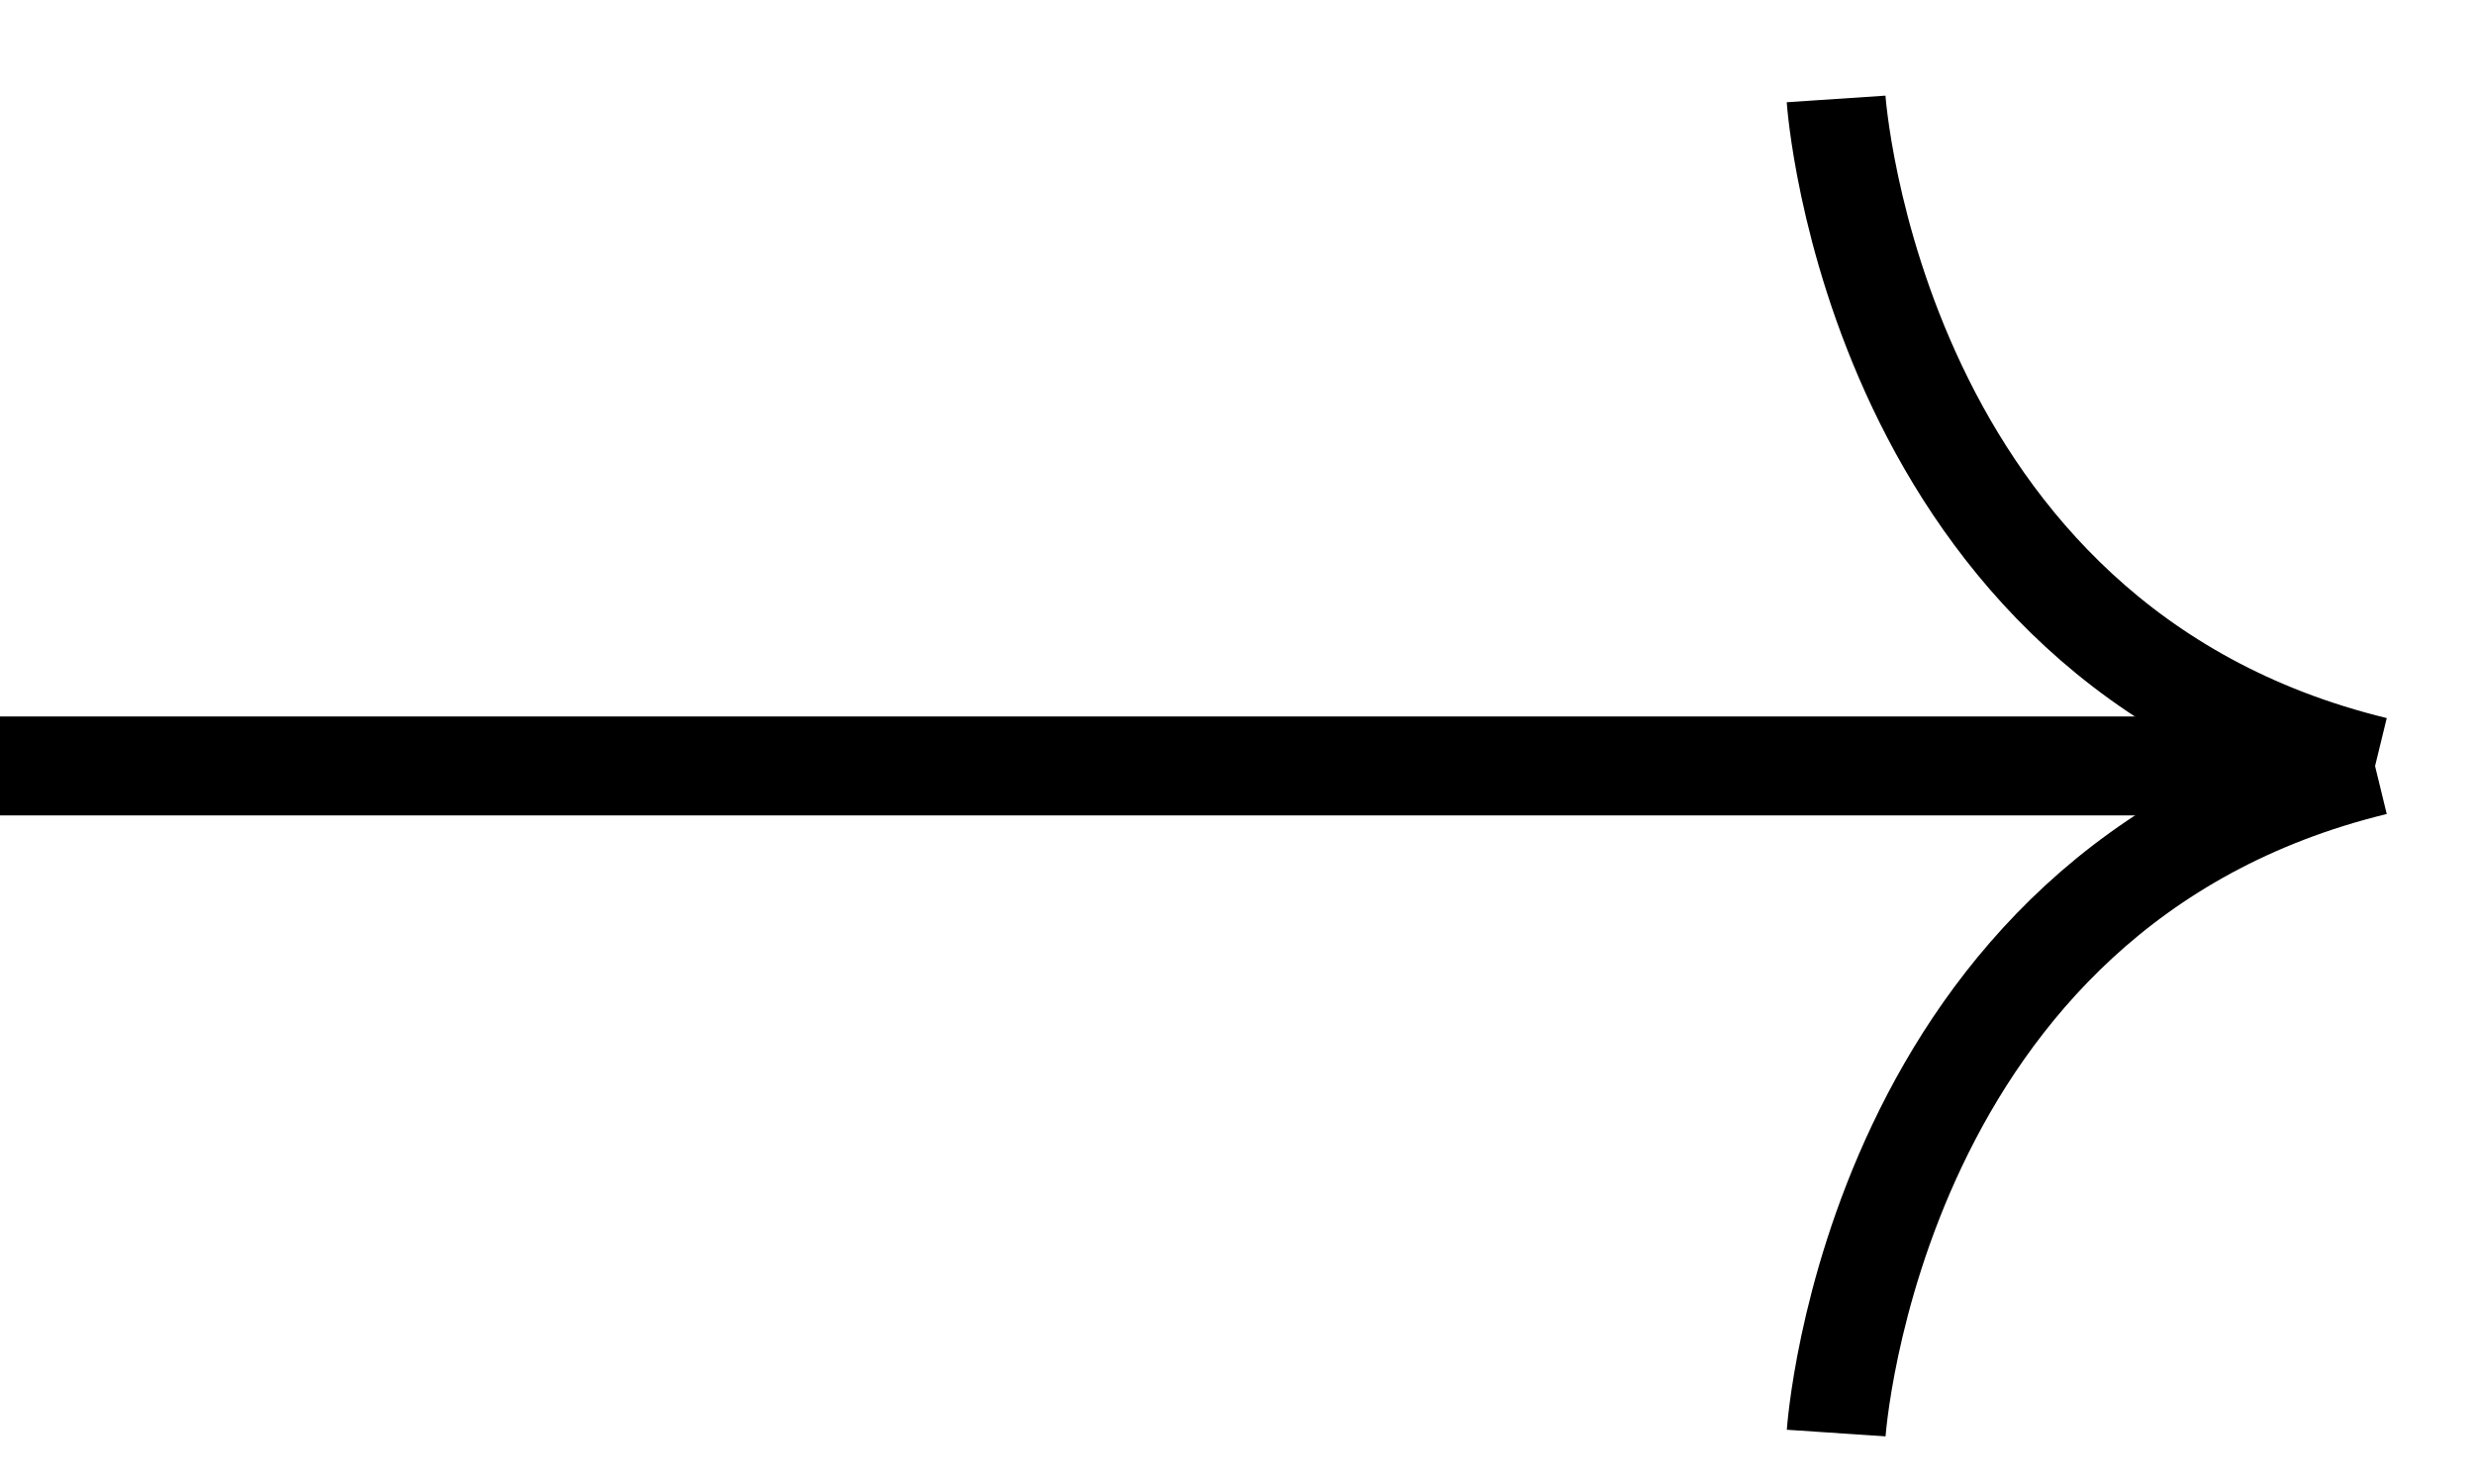
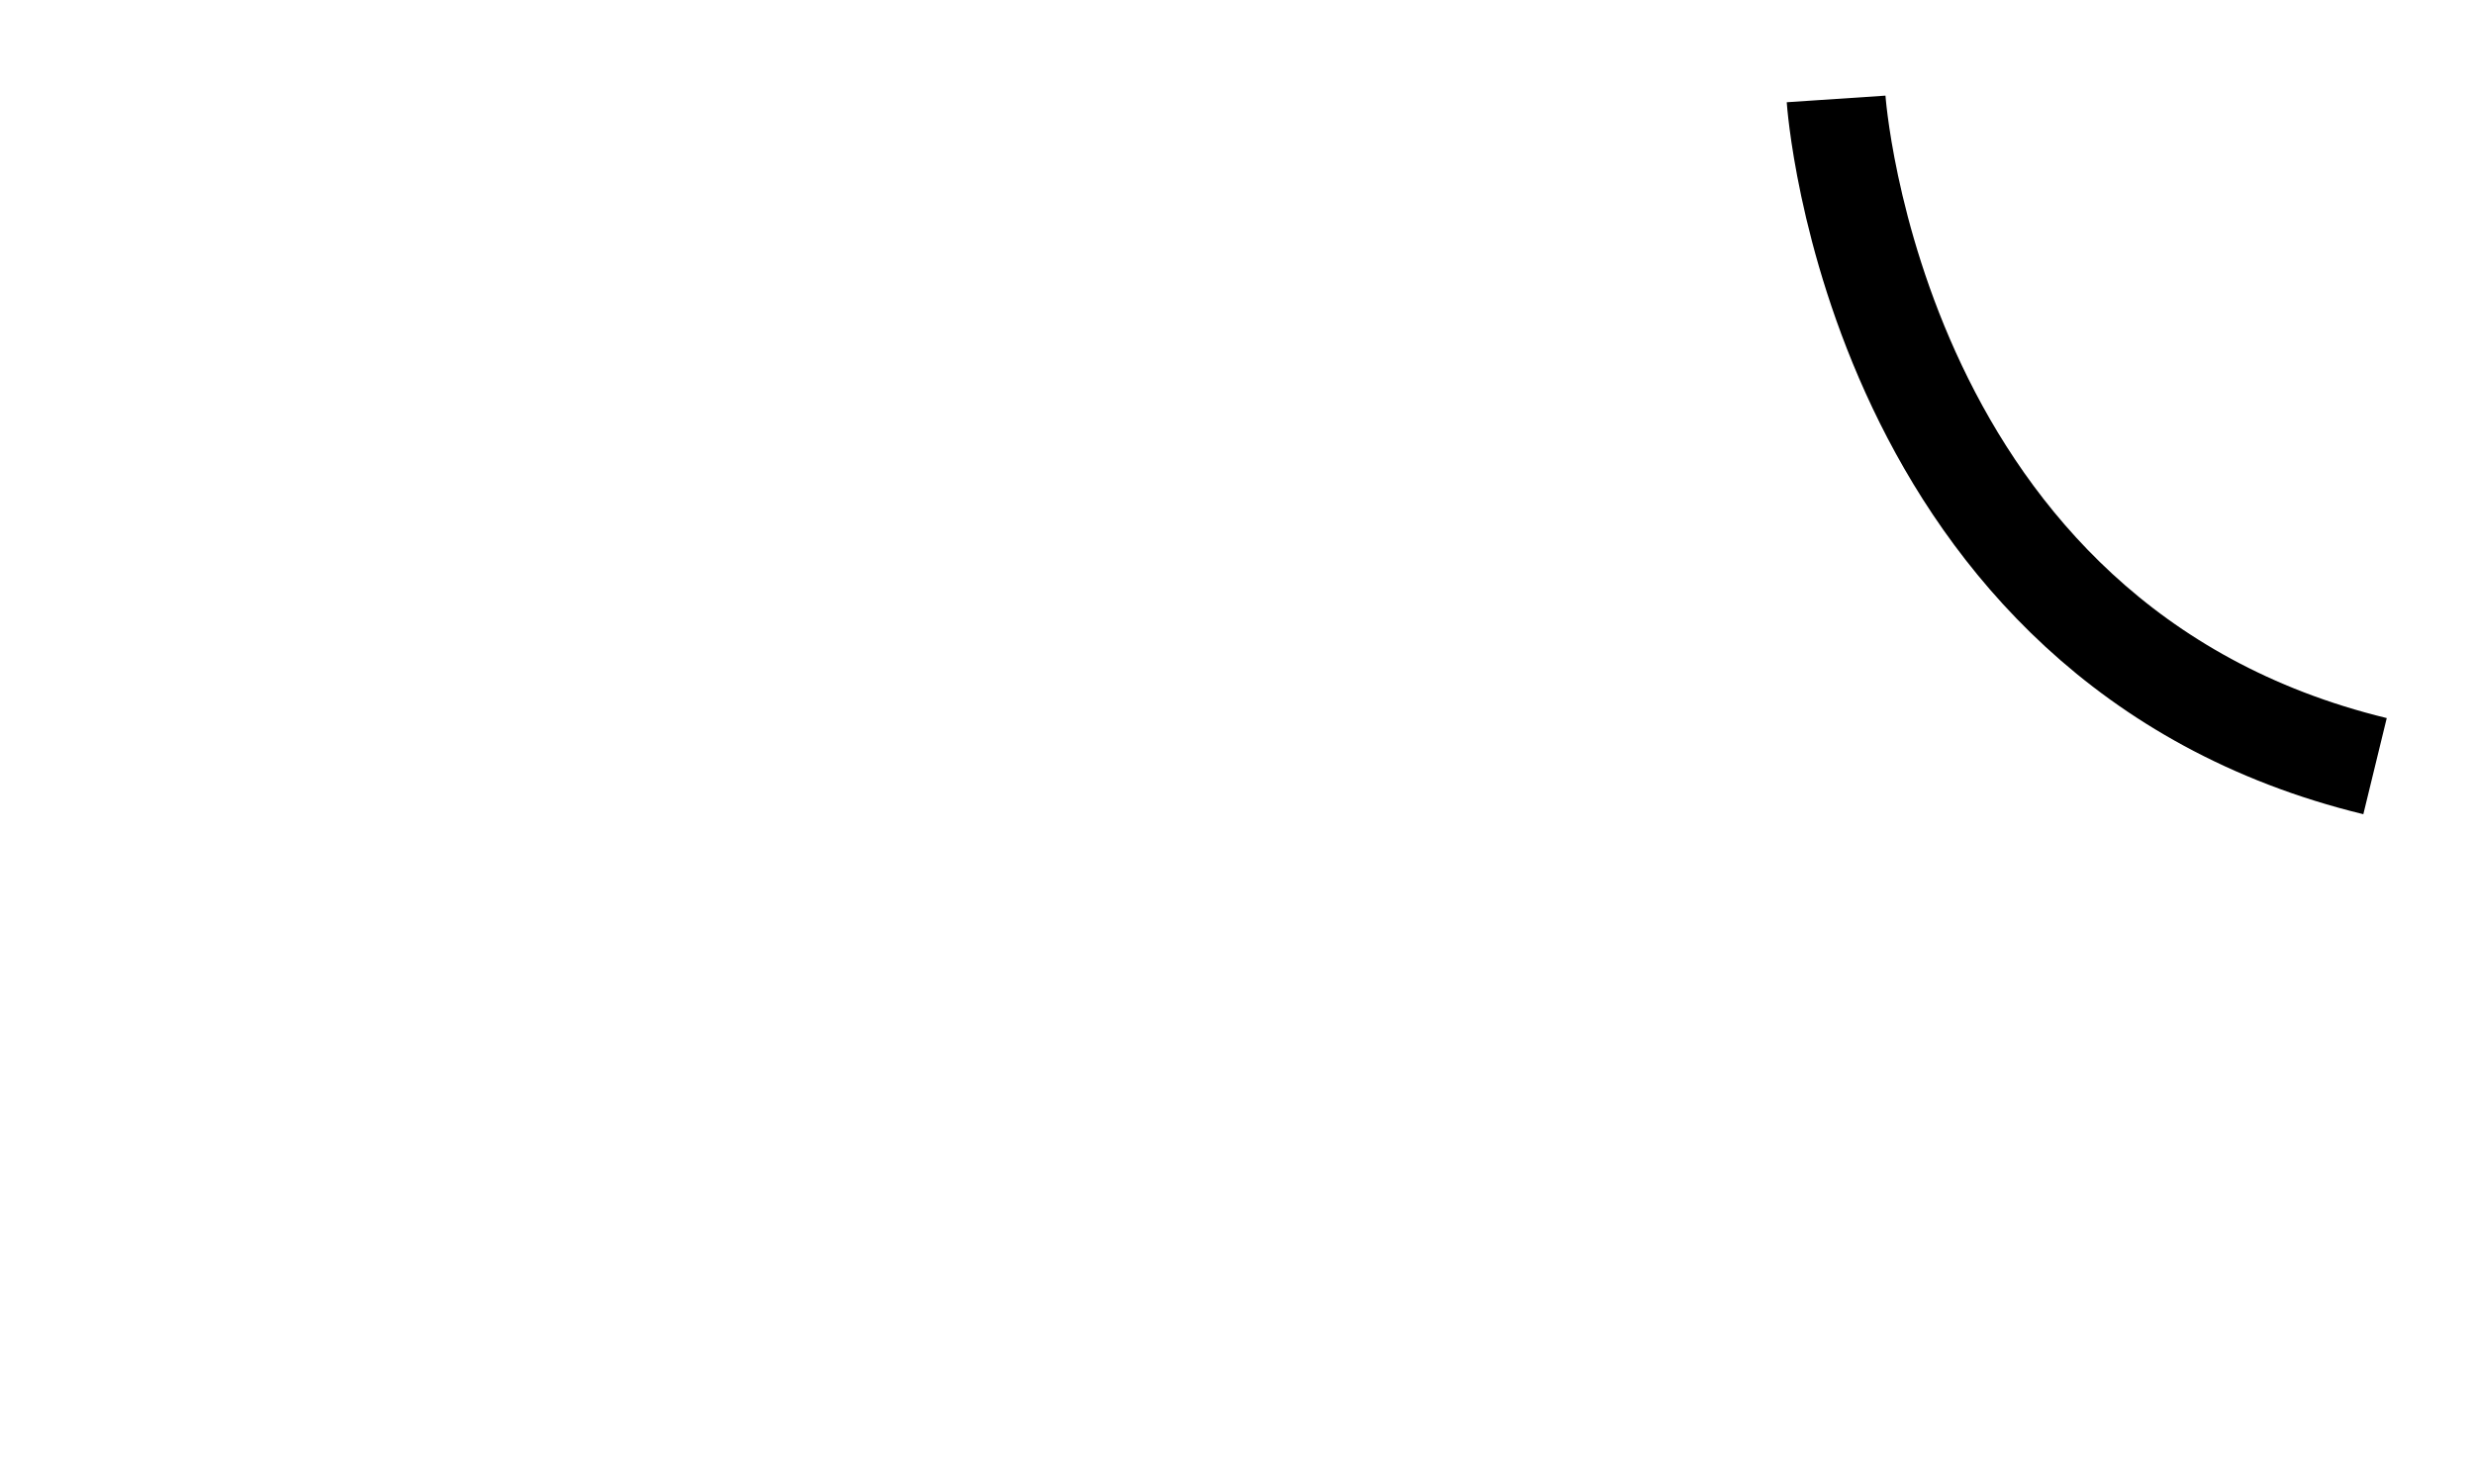
<svg xmlns="http://www.w3.org/2000/svg" width="25" height="15" viewBox="0 0 25 15" fill="none">
-   <path d="M0 7.742H23.998" stroke="black" />
-   <path d="M18.555 14.485C18.555 14.485 18.923 8.977 24 7.742" stroke="black" />
  <path d="M18.554 1C18.554 1 18.923 6.508 24 7.744" stroke="black" />
</svg>